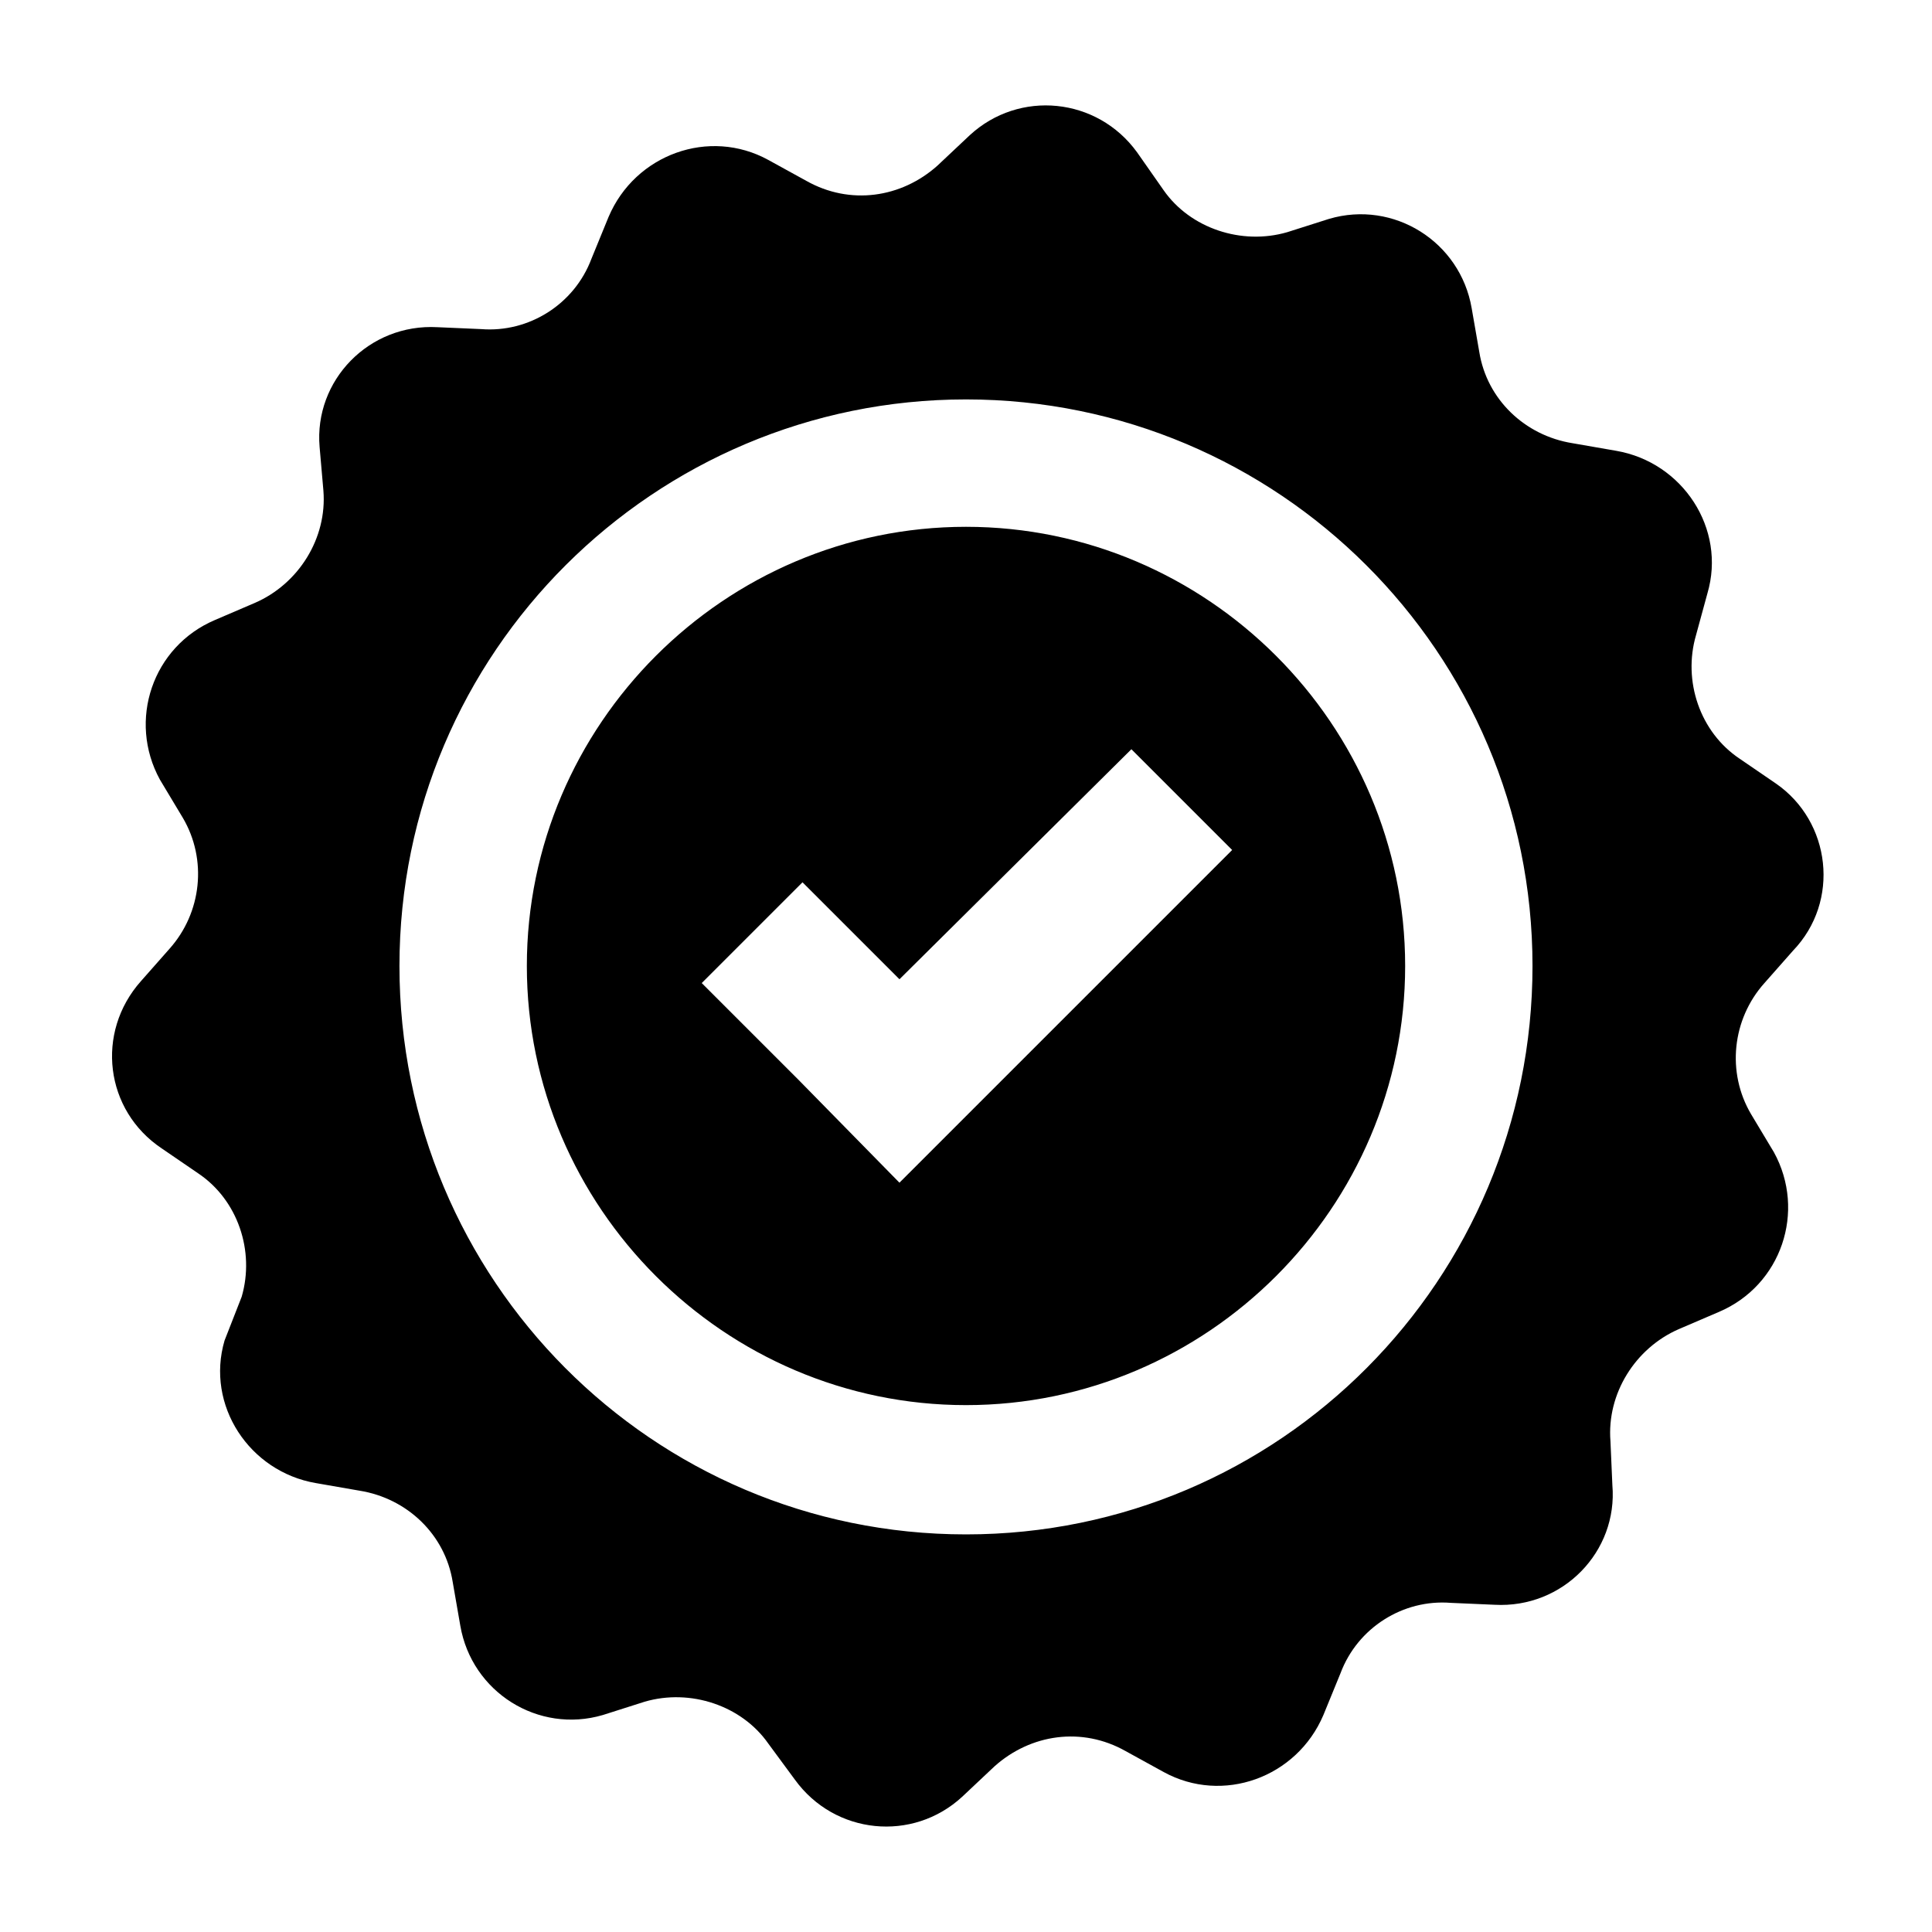
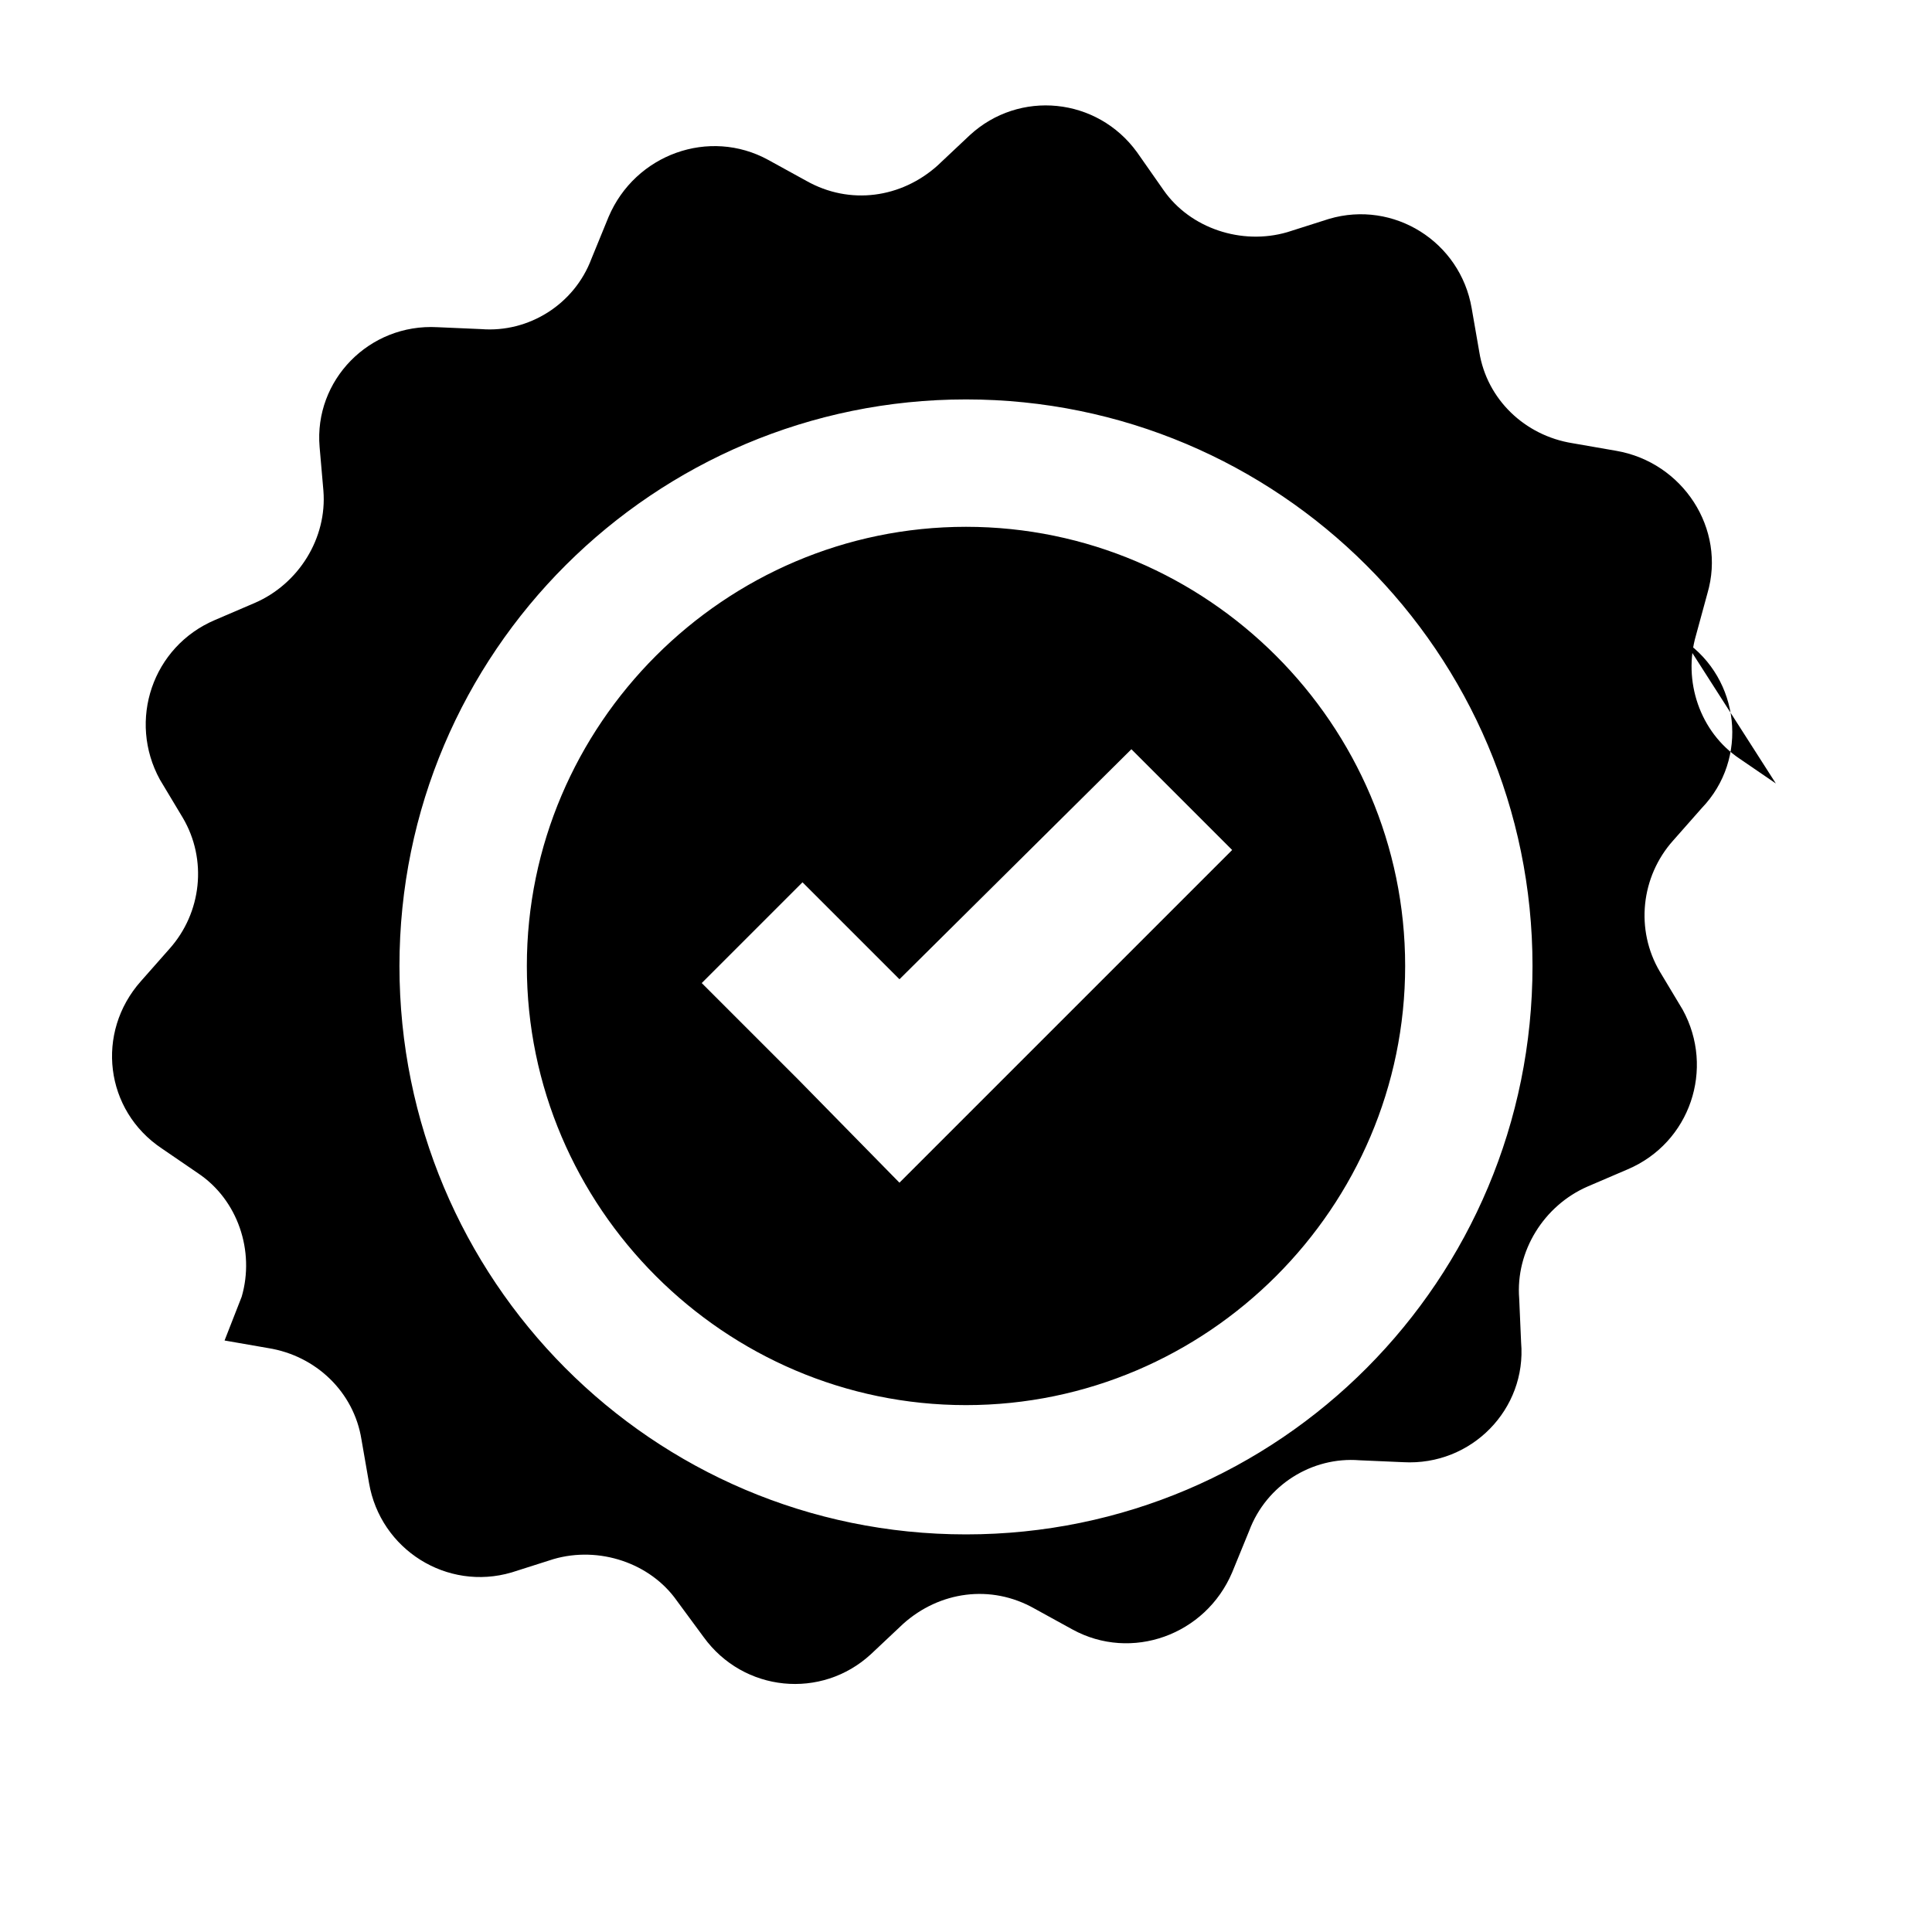
<svg xmlns="http://www.w3.org/2000/svg" fill="#000000" width="800px" height="800px" version="1.1" viewBox="144 144 512 512">
-   <path d="m614.62 351.63-9.574-6.551c-10.578-7.055-15.113-20.656-11.586-32.746l3.023-11.082c5.039-17.129-6.551-34.762-24.184-37.785l-11.586-2.016c-12.594-2.016-22.672-11.586-24.688-24.184l-2.016-11.586c-3.023-17.633-20.656-28.719-37.785-23.68l-11.082 3.527c-12.09 3.527-25.695-1.008-32.746-11.082l-7.059-10.082c-10.578-14.609-31.234-16.625-44.336-4.535l-8.566 8.062c-9.574 8.566-23.176 10.578-34.762 4.031l-10.078-5.543c-15.617-8.566-35.266-1.512-42.32 15.113l-4.535 11.082c-4.535 12.09-16.625 19.648-29.223 18.641l-11.586-0.504c-18.137-1.008-32.746 14.105-31.234 31.738l1.008 11.586c1.008 12.594-6.551 24.688-18.137 29.727l-10.578 4.535c-16.625 7.055-23.176 26.703-14.609 42.32l6.047 10.078c6.551 11.082 5.039 25.191-3.527 34.762l-7.559 8.566c-12.09 13.602-9.574 34.258 5.543 44.336l9.574 6.551c10.578 7.055 15.113 20.656 11.586 32.746l-4.535 11.59c-5.039 17.129 6.551 34.762 24.184 37.785l11.586 2.016c12.594 2.016 22.672 11.586 24.688 24.184l2.016 11.586c3.023 17.633 20.656 28.719 37.785 23.68l11.082-3.527c12.09-3.527 25.695 1.008 32.746 11.082l7.055 9.574c10.578 14.609 31.234 16.625 44.336 4.535l8.566-8.062c9.574-8.566 23.176-10.578 34.762-4.031l10.078 5.543c15.617 8.566 35.266 1.512 42.32-15.113l4.535-11.082c4.535-12.09 16.625-19.648 29.223-18.641l11.586 0.504c18.137 1.008 32.746-14.105 31.234-31.738l-0.504-11.594c-1.008-12.594 6.551-24.688 18.137-29.727l10.578-4.535c16.625-7.055 23.176-26.703 14.609-42.32l-6.047-10.078c-6.551-11.082-5.039-25.191 3.527-34.762l7.559-8.566c12.598-13.094 10.078-34.25-4.531-44.328zm-214.62 199c-83.129 0-150.14-67.512-150.14-150.64s67.512-150.14 150.14-150.14c82.625 0.004 150.13 67.012 150.13 150.14s-67.004 150.64-150.13 150.64zm0-267.02c-63.984 0-116.38 52.395-116.38 116.38s52.395 116.38 116.38 116.38 116.38-52.395 116.38-116.38c0-63.98-52.398-116.38-116.38-116.38zm9.066 147.11-26.703 26.703-26.699-27.207-25.695-25.695 26.703-26.703 25.695 25.695 61.465-60.961 26.703 26.703z" />
+   <path d="m614.62 351.63-9.574-6.551c-10.578-7.055-15.113-20.656-11.586-32.746l3.023-11.082c5.039-17.129-6.551-34.762-24.184-37.785l-11.586-2.016c-12.594-2.016-22.672-11.586-24.688-24.184l-2.016-11.586c-3.023-17.633-20.656-28.719-37.785-23.68l-11.082 3.527c-12.09 3.527-25.695-1.008-32.746-11.082l-7.059-10.082c-10.578-14.609-31.234-16.625-44.336-4.535l-8.566 8.062c-9.574 8.566-23.176 10.578-34.762 4.031l-10.078-5.543c-15.617-8.566-35.266-1.512-42.32 15.113l-4.535 11.082c-4.535 12.09-16.625 19.648-29.223 18.641l-11.586-0.504c-18.137-1.008-32.746 14.105-31.234 31.738l1.008 11.586c1.008 12.594-6.551 24.688-18.137 29.727l-10.578 4.535c-16.625 7.055-23.176 26.703-14.609 42.32l6.047 10.078c6.551 11.082 5.039 25.191-3.527 34.762l-7.559 8.566c-12.09 13.602-9.574 34.258 5.543 44.336l9.574 6.551c10.578 7.055 15.113 20.656 11.586 32.746l-4.535 11.59l11.586 2.016c12.594 2.016 22.672 11.586 24.688 24.184l2.016 11.586c3.023 17.633 20.656 28.719 37.785 23.68l11.082-3.527c12.09-3.527 25.695 1.008 32.746 11.082l7.055 9.574c10.578 14.609 31.234 16.625 44.336 4.535l8.566-8.062c9.574-8.566 23.176-10.578 34.762-4.031l10.078 5.543c15.617 8.566 35.266 1.512 42.32-15.113l4.535-11.082c4.535-12.09 16.625-19.648 29.223-18.641l11.586 0.504c18.137 1.008 32.746-14.105 31.234-31.738l-0.504-11.594c-1.008-12.594 6.551-24.688 18.137-29.727l10.578-4.535c16.625-7.055 23.176-26.703 14.609-42.32l-6.047-10.078c-6.551-11.082-5.039-25.191 3.527-34.762l7.559-8.566c12.598-13.094 10.078-34.25-4.531-44.328zm-214.62 199c-83.129 0-150.14-67.512-150.14-150.64s67.512-150.14 150.14-150.14c82.625 0.004 150.13 67.012 150.13 150.14s-67.004 150.64-150.13 150.64zm0-267.02c-63.984 0-116.38 52.395-116.38 116.38s52.395 116.38 116.38 116.38 116.38-52.395 116.38-116.38c0-63.98-52.398-116.38-116.38-116.38zm9.066 147.11-26.703 26.703-26.699-27.207-25.695-25.695 26.703-26.703 25.695 25.695 61.465-60.961 26.703 26.703z" />
</svg>